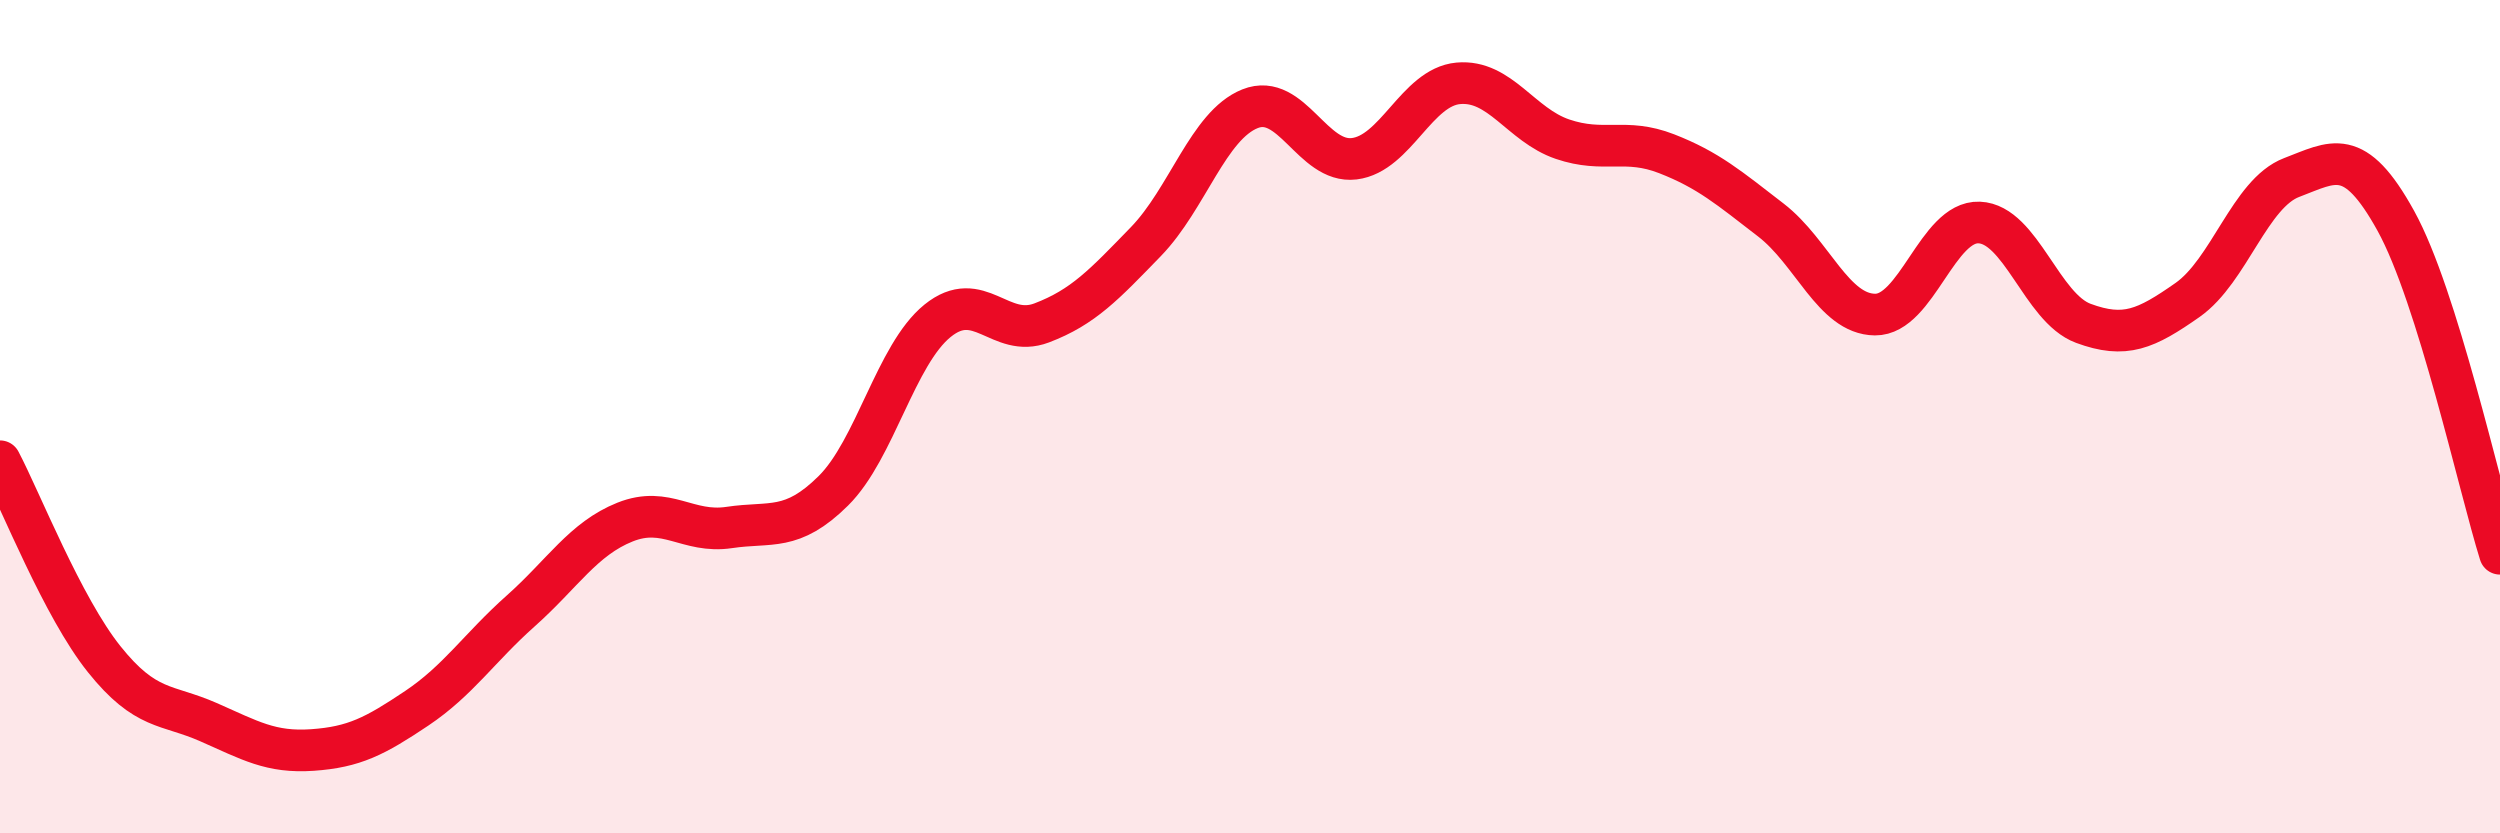
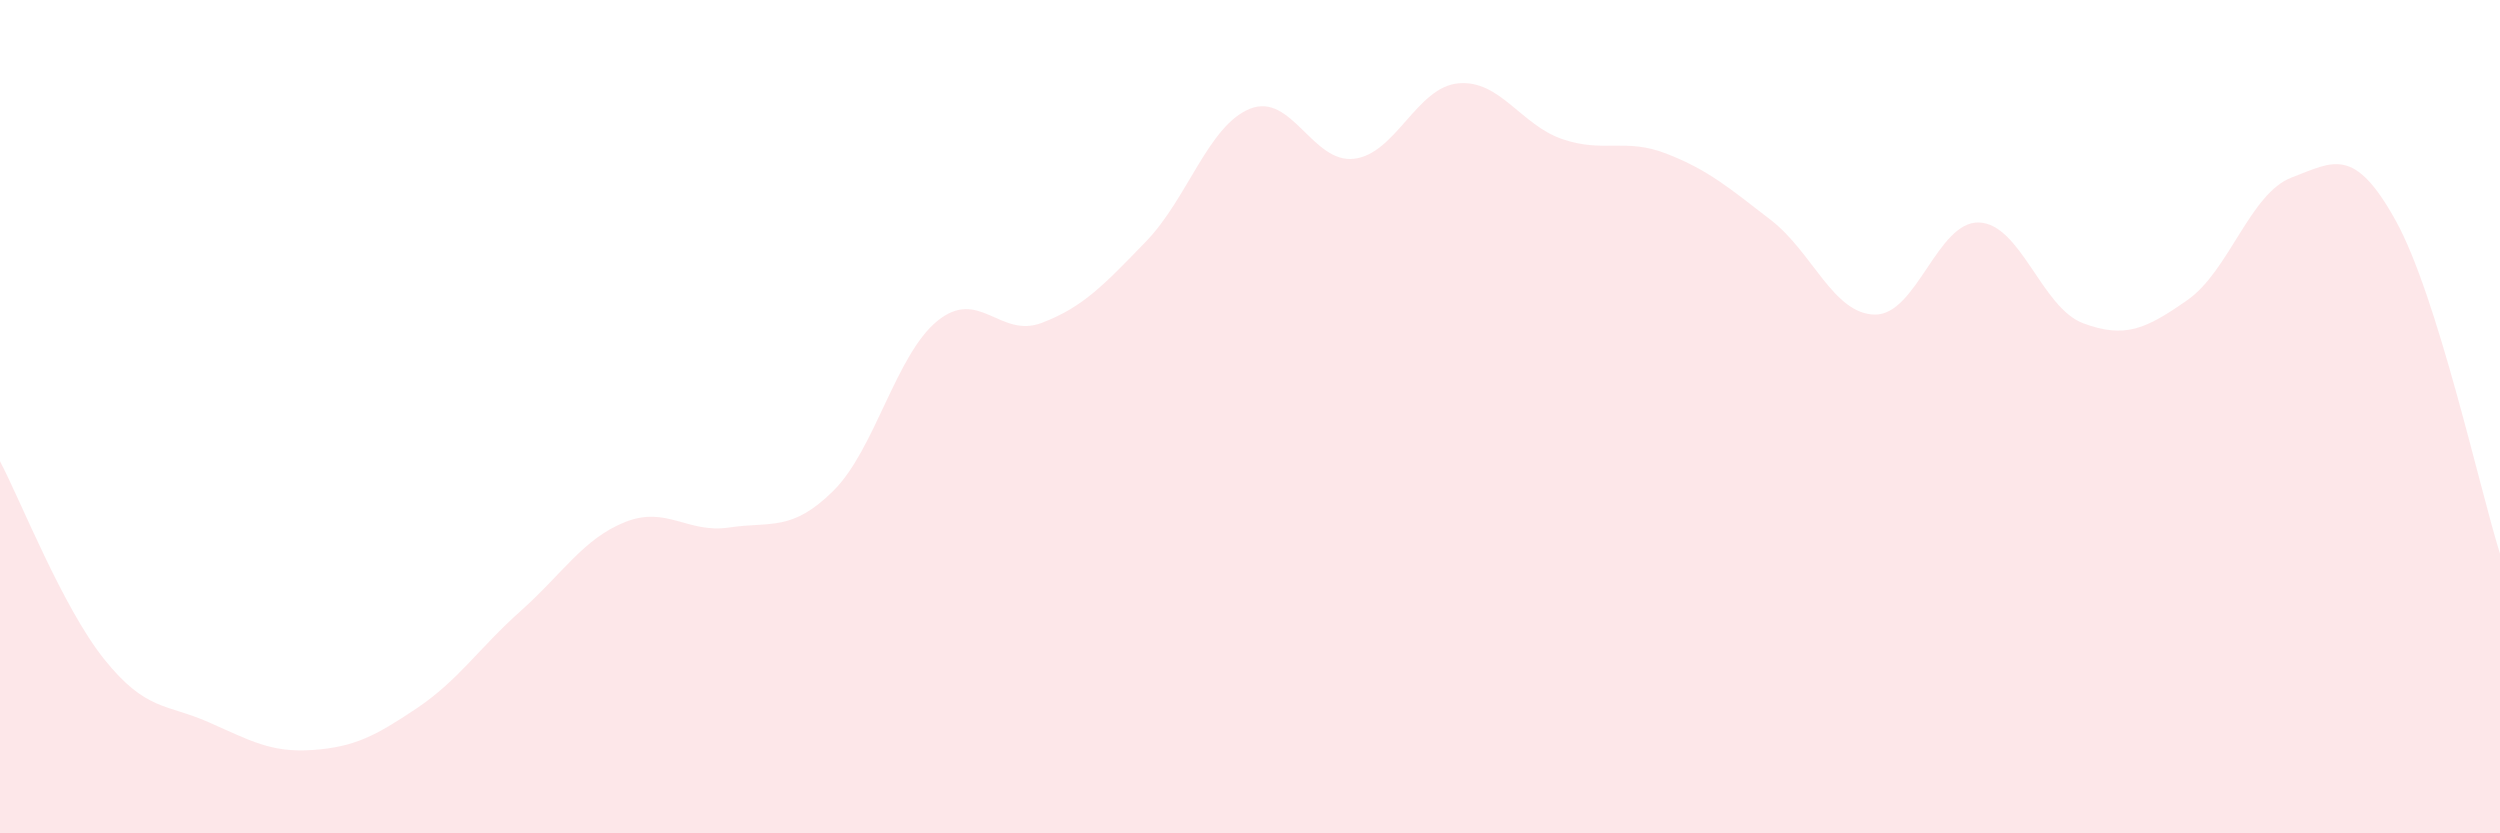
<svg xmlns="http://www.w3.org/2000/svg" width="60" height="20" viewBox="0 0 60 20">
  <path d="M 0,11.07 C 0.5,12.02 1.5,14.57 2.5,15.82 C 3.5,17.07 4,16.89 5,17.33 C 6,17.77 6.5,18.07 7.5,18 C 8.5,17.93 9,17.67 10,17 C 11,16.33 11.5,15.55 12.5,14.66 C 13.5,13.77 14,12.93 15,12.53 C 16,12.13 16.5,12.81 17.5,12.66 C 18.5,12.51 19,12.77 20,11.78 C 21,10.79 21.5,8.51 22.5,7.7 C 23.5,6.89 24,8.13 25,7.75 C 26,7.37 26.5,6.83 27.5,5.8 C 28.5,4.77 29,3.01 30,2.61 C 31,2.21 31.5,3.93 32.5,3.81 C 33.5,3.69 34,2.09 35,2 C 36,1.91 36.5,3 37.5,3.34 C 38.5,3.68 39,3.3 40,3.69 C 41,4.08 41.5,4.51 42.5,5.28 C 43.5,6.05 44,7.54 45,7.55 C 46,7.56 46.5,5.3 47.5,5.34 C 48.5,5.38 49,7.39 50,7.76 C 51,8.13 51.5,7.9 52.5,7.2 C 53.5,6.5 54,4.64 55,4.26 C 56,3.88 56.5,3.49 57.5,5.3 C 58.5,7.11 59.5,11.69 60,13.29L60 20L0 20Z" fill="#EB0A25" opacity="0.1" stroke-linecap="round" stroke-linejoin="round" />
-   <path d="M 0,11.07 C 0.5,12.02 1.5,14.57 2.5,15.82 C 3.5,17.07 4,16.89 5,17.33 C 6,17.77 6.5,18.07 7.5,18 C 8.5,17.93 9,17.67 10,17 C 11,16.33 11.5,15.55 12.5,14.66 C 13.5,13.77 14,12.93 15,12.53 C 16,12.13 16.5,12.81 17.5,12.66 C 18.5,12.51 19,12.77 20,11.78 C 21,10.79 21.5,8.51 22.5,7.7 C 23.5,6.89 24,8.13 25,7.75 C 26,7.37 26.5,6.83 27.5,5.8 C 28.5,4.77 29,3.01 30,2.61 C 31,2.21 31.5,3.93 32.5,3.81 C 33.5,3.69 34,2.09 35,2 C 36,1.91 36.5,3 37.5,3.34 C 38.5,3.68 39,3.3 40,3.69 C 41,4.08 41.5,4.51 42.5,5.28 C 43.5,6.05 44,7.54 45,7.55 C 46,7.56 46.5,5.3 47.5,5.34 C 48.5,5.38 49,7.39 50,7.76 C 51,8.13 51.5,7.9 52.5,7.2 C 53.5,6.5 54,4.64 55,4.26 C 56,3.88 56.5,3.49 57.5,5.3 C 58.5,7.11 59.5,11.69 60,13.29" stroke="#EB0A25" stroke-width="1" fill="none" stroke-linecap="round" stroke-linejoin="round" />
</svg>